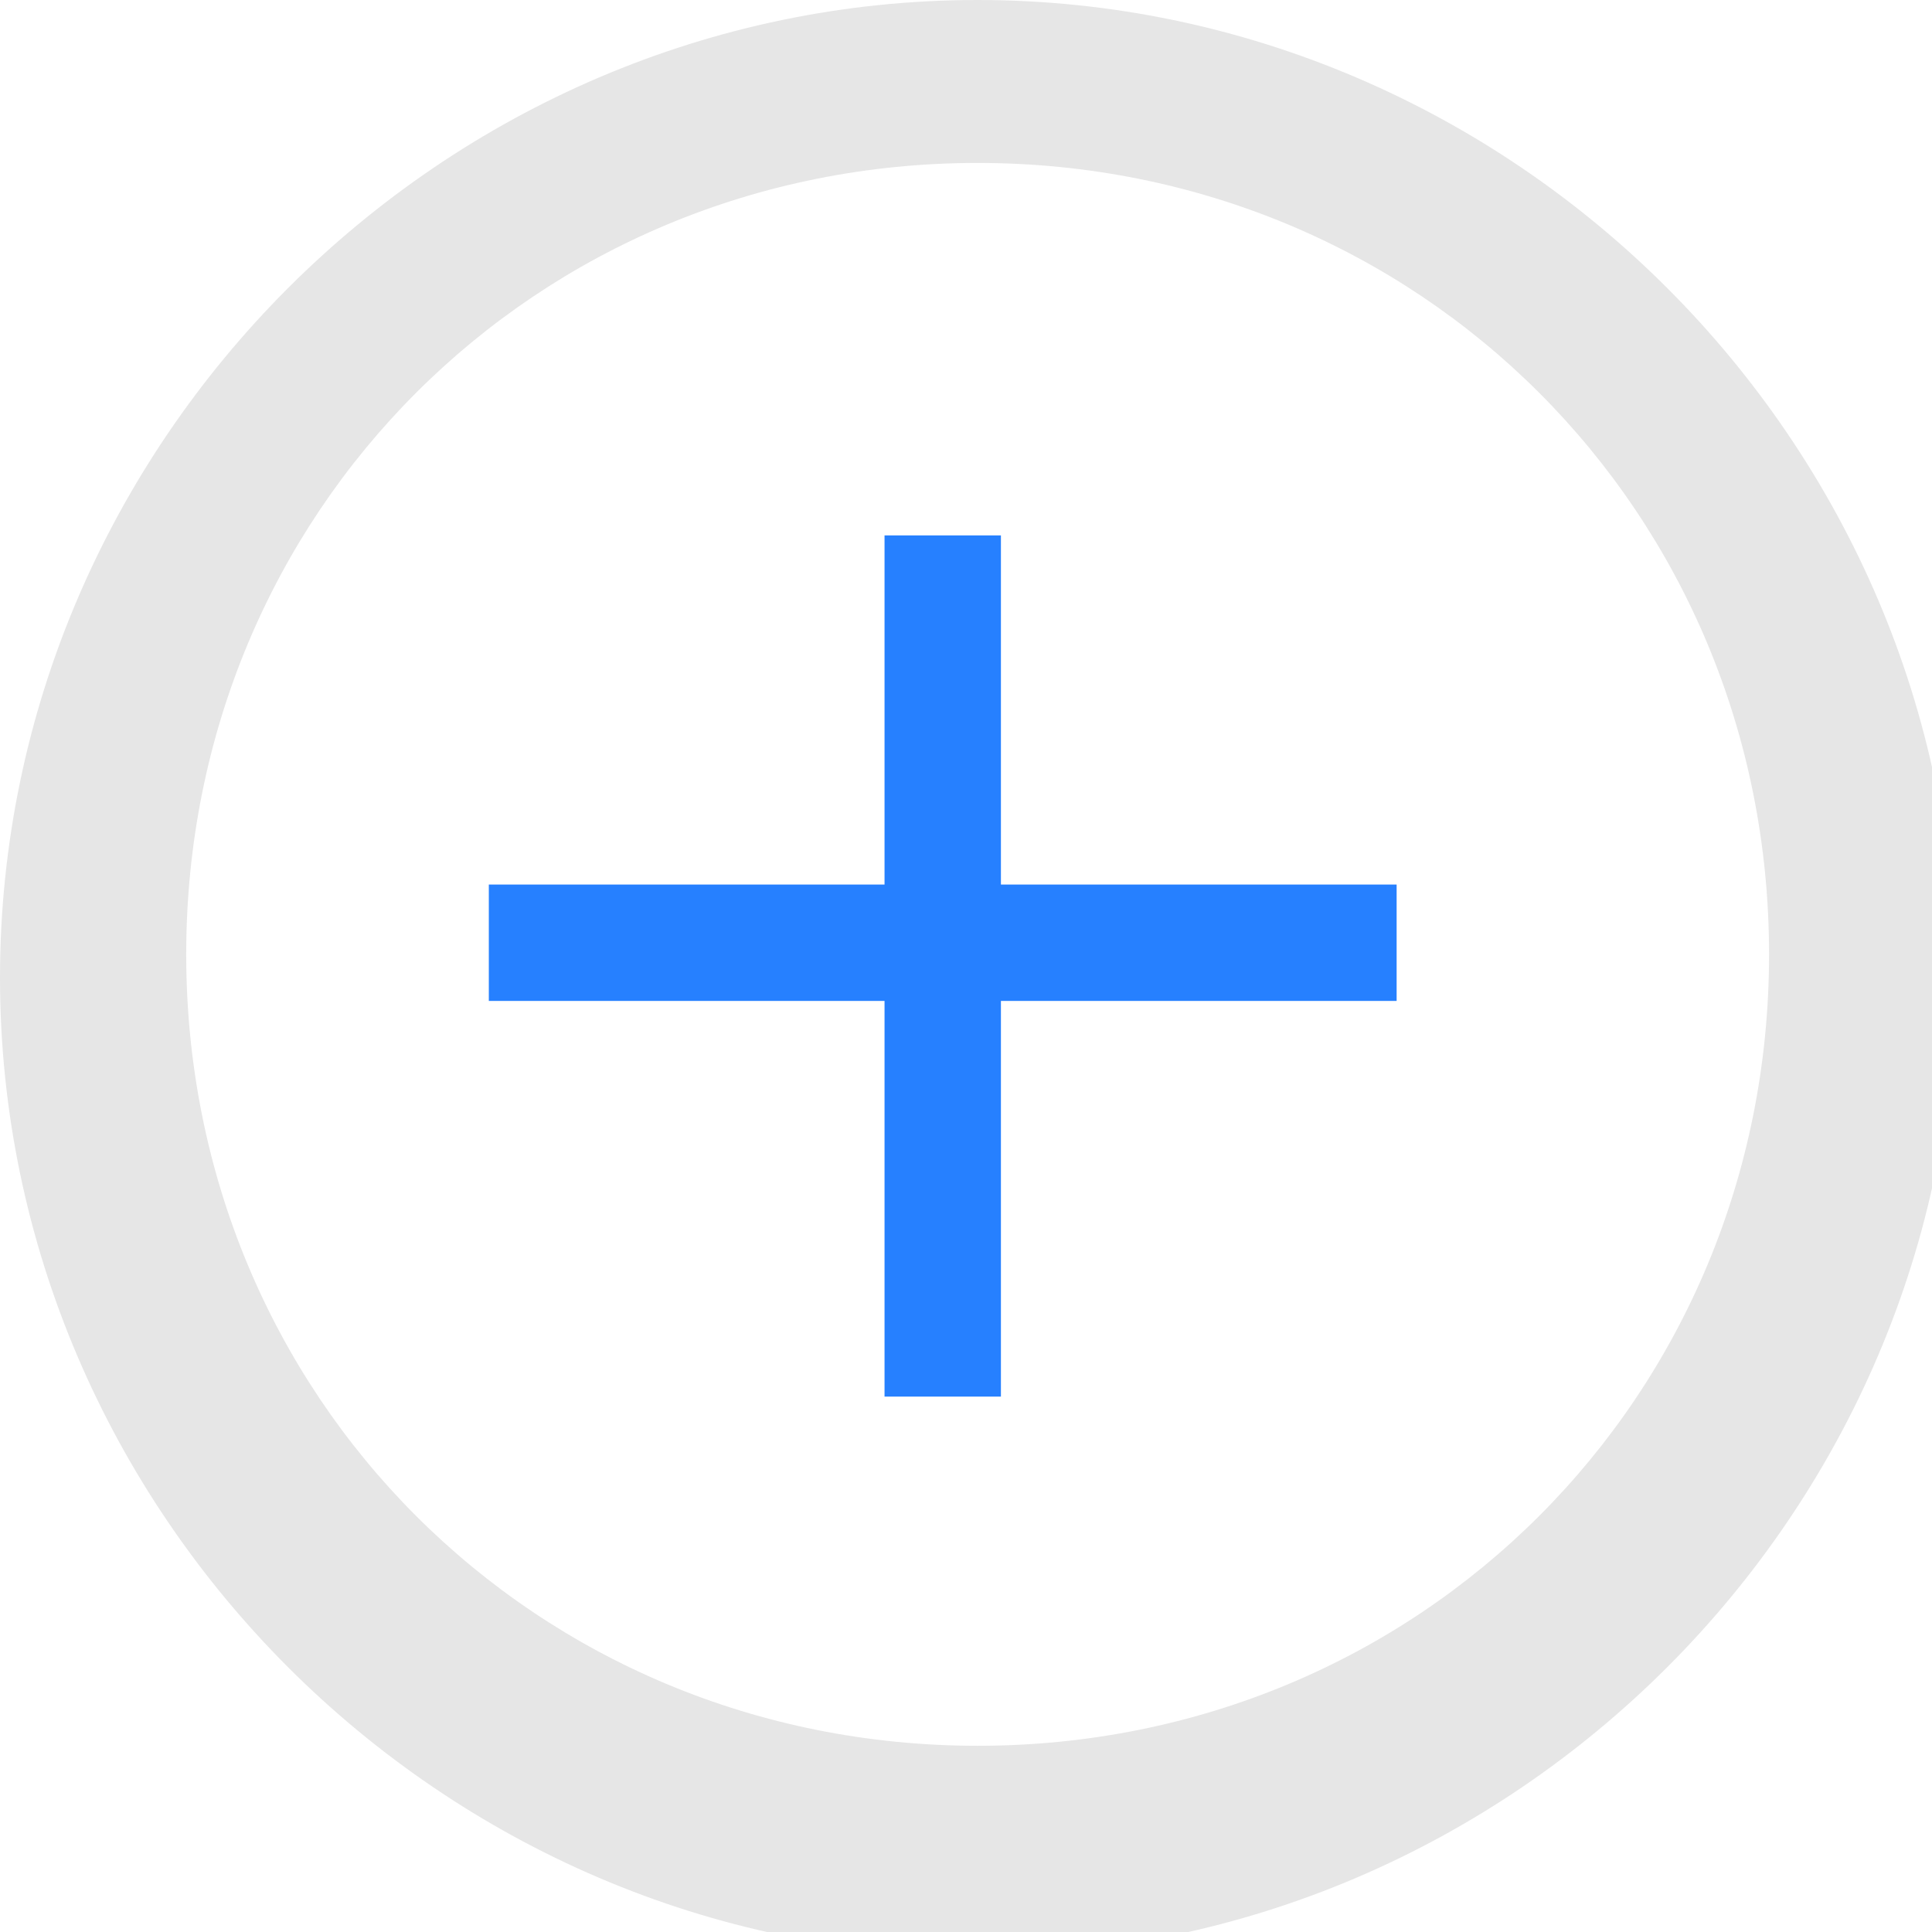
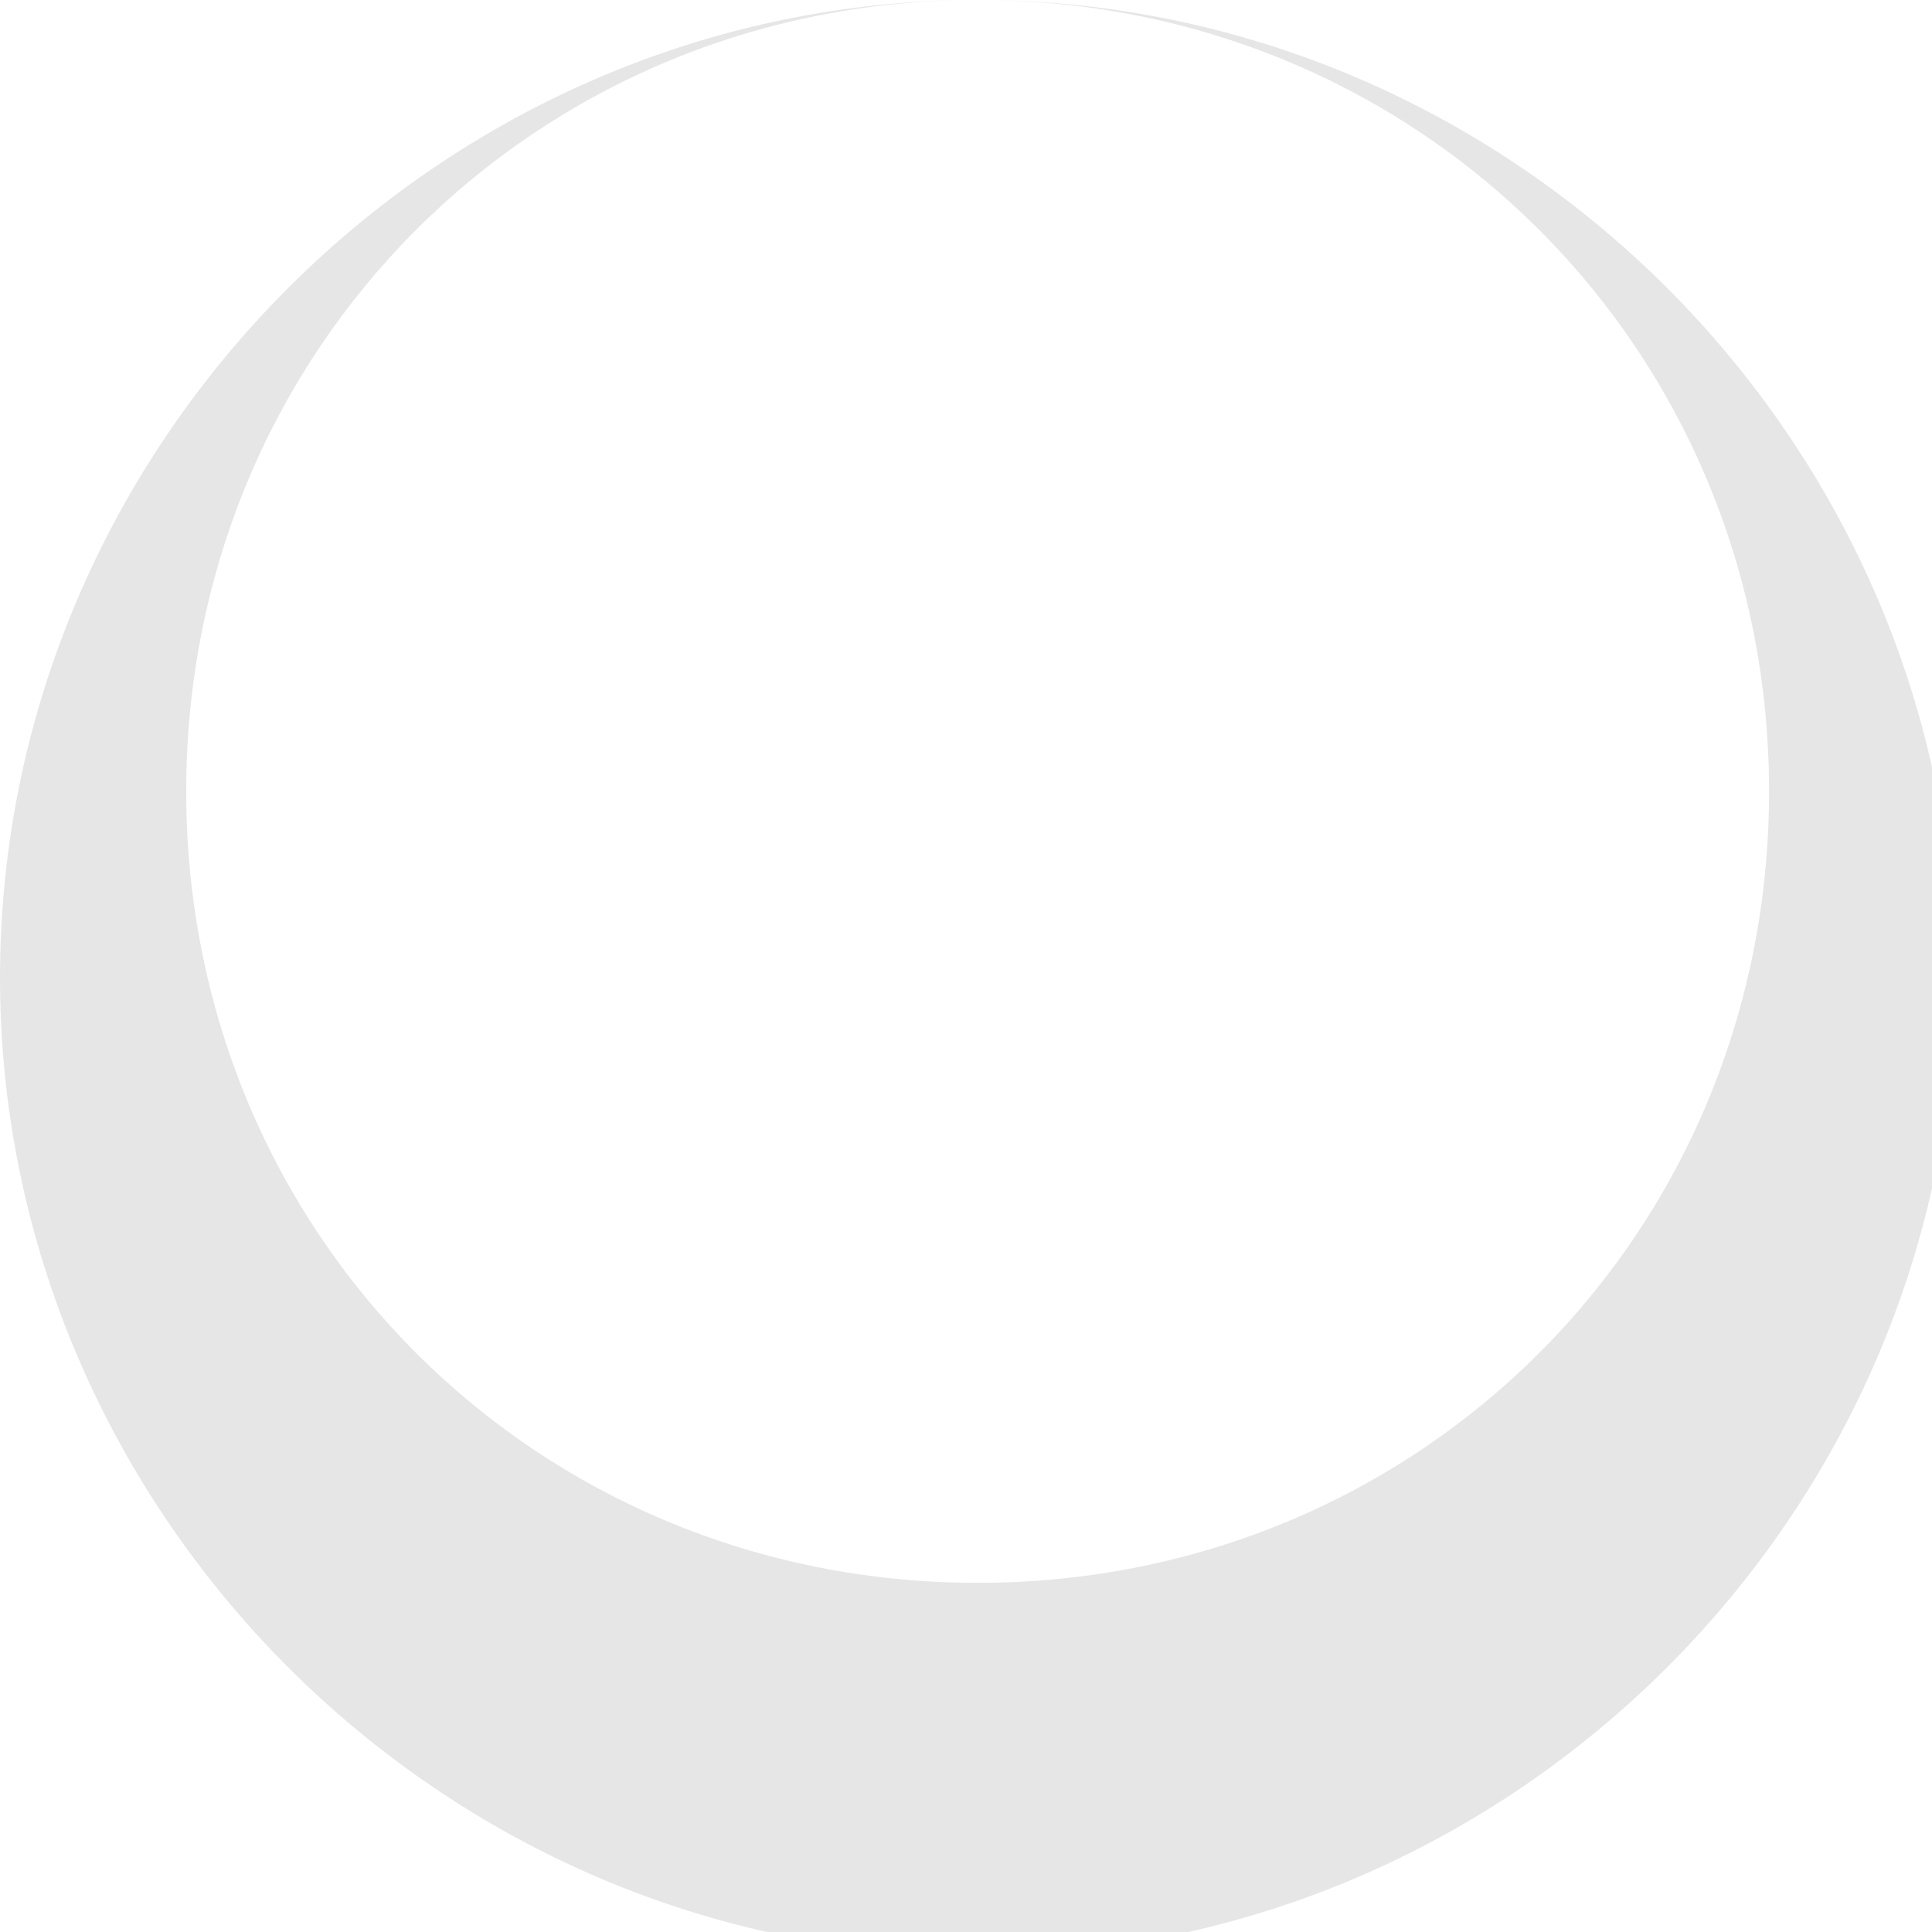
<svg xmlns="http://www.w3.org/2000/svg" xml:space="preserve" width="12.347mm" height="12.347mm" version="1.1" style="shape-rendering:geometricPrecision; text-rendering:geometricPrecision; image-rendering:optimizeQuality; fill-rule:evenodd; clip-rule:evenodd" viewBox="0 0 0.83 0.83">
  <defs>
    <style type="text/css">
   
    .fil0 {fill:#E6E6E6}
    .fil1 {fill:#2680FF;fill-rule:nonzero}
   
  </style>
  </defs>
  <g id="Layer_x0020_1">
    <g id="_1606104430272">
-       <path class="fil0" d="M0.42 0c0.23,0 0.42,0.19 0.42,0.42 0,0.23 -0.19,0.42 -0.42,0.42 -0.23,0 -0.42,-0.19 -0.42,-0.42 0,-0.23 0.19,-0.42 0.42,-0.42zm0 0.07c0.19,0 0.34,0.15 0.34,0.34 0,0.19 -0.15,0.34 -0.34,0.34 -0.19,0 -0.34,-0.15 -0.34,-0.34 0,-0.19 0.15,-0.34 0.34,-0.34z" />
-       <path class="fil1" d="M0.6 0.43l-0.17 0 0 0.17c-0.02,0 -0.03,0 -0.05,0l0 -0.17 -0.17 0c0,-0.02 0,-0.03 0,-0.05l0.17 0 0 -0.15c0.02,0 0.03,0 0.05,0l0 0.15 0.17 0c0,0.02 0,0.03 0,0.05z" />
+       <path class="fil0" d="M0.42 0c0.23,0 0.42,0.19 0.42,0.42 0,0.23 -0.19,0.42 -0.42,0.42 -0.23,0 -0.42,-0.19 -0.42,-0.42 0,-0.23 0.19,-0.42 0.42,-0.42zc0.19,0 0.34,0.15 0.34,0.34 0,0.19 -0.15,0.34 -0.34,0.34 -0.19,0 -0.34,-0.15 -0.34,-0.34 0,-0.19 0.15,-0.34 0.34,-0.34z" />
    </g>
  </g>
</svg>